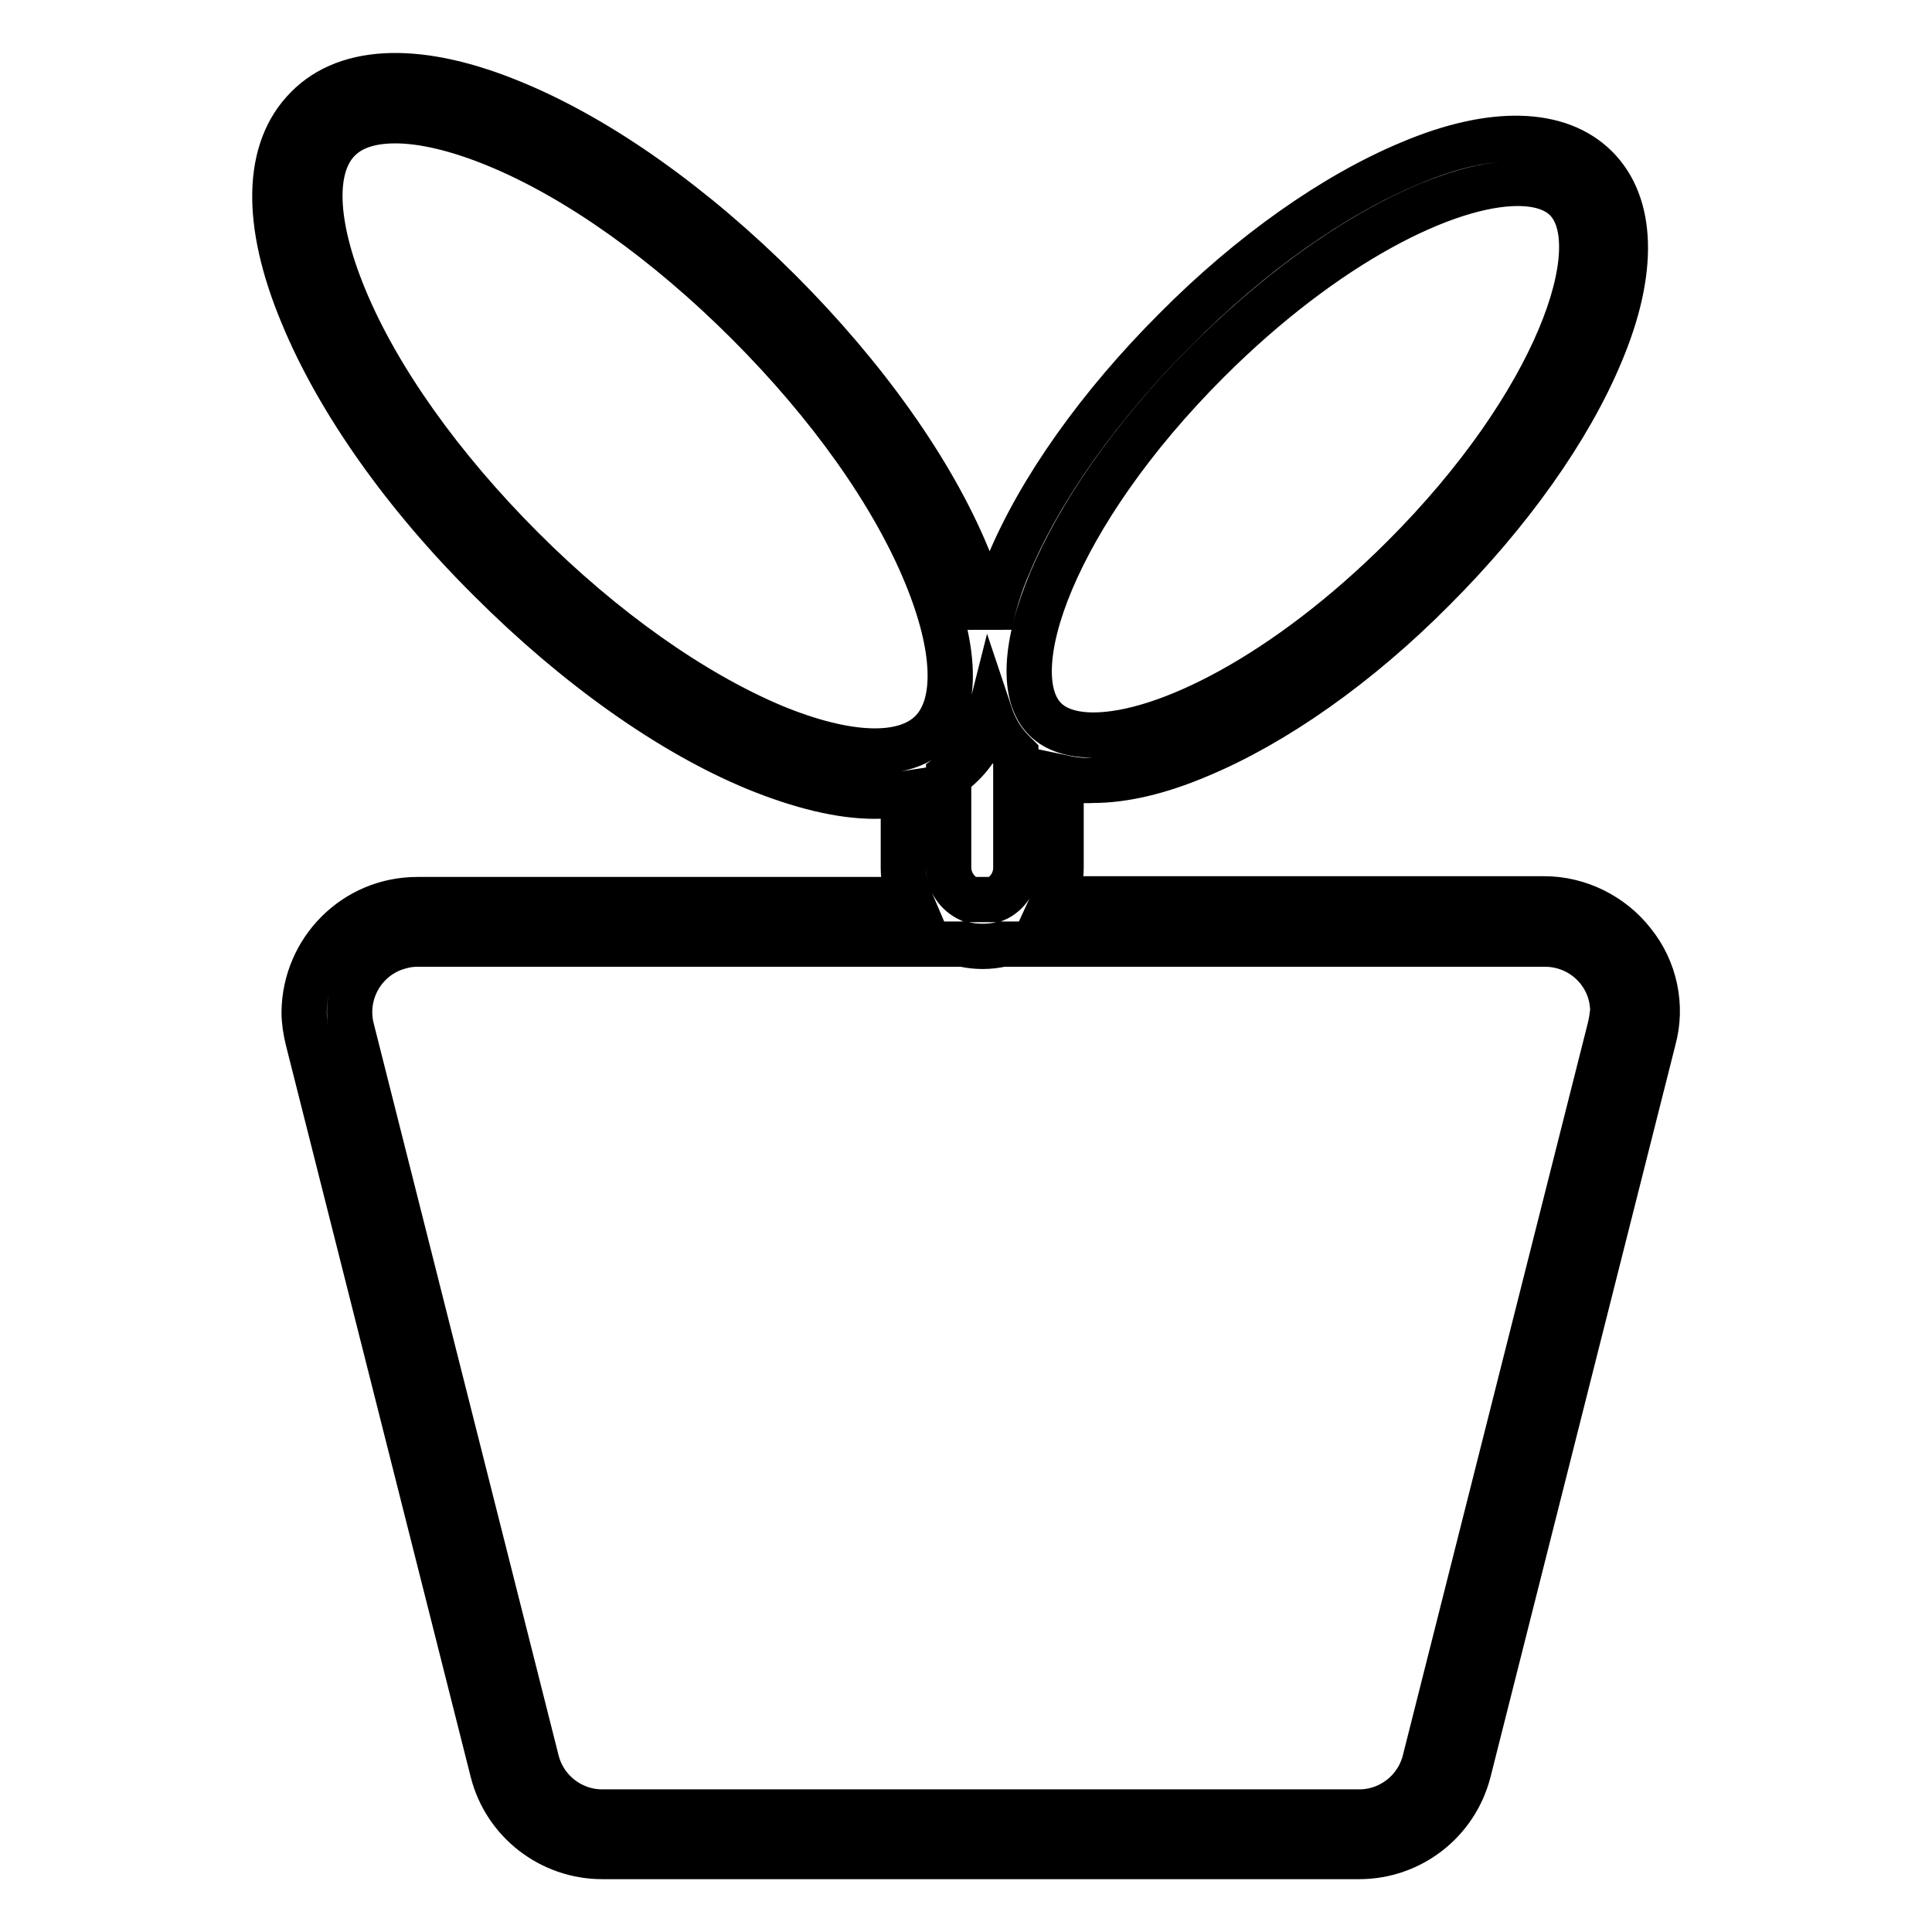
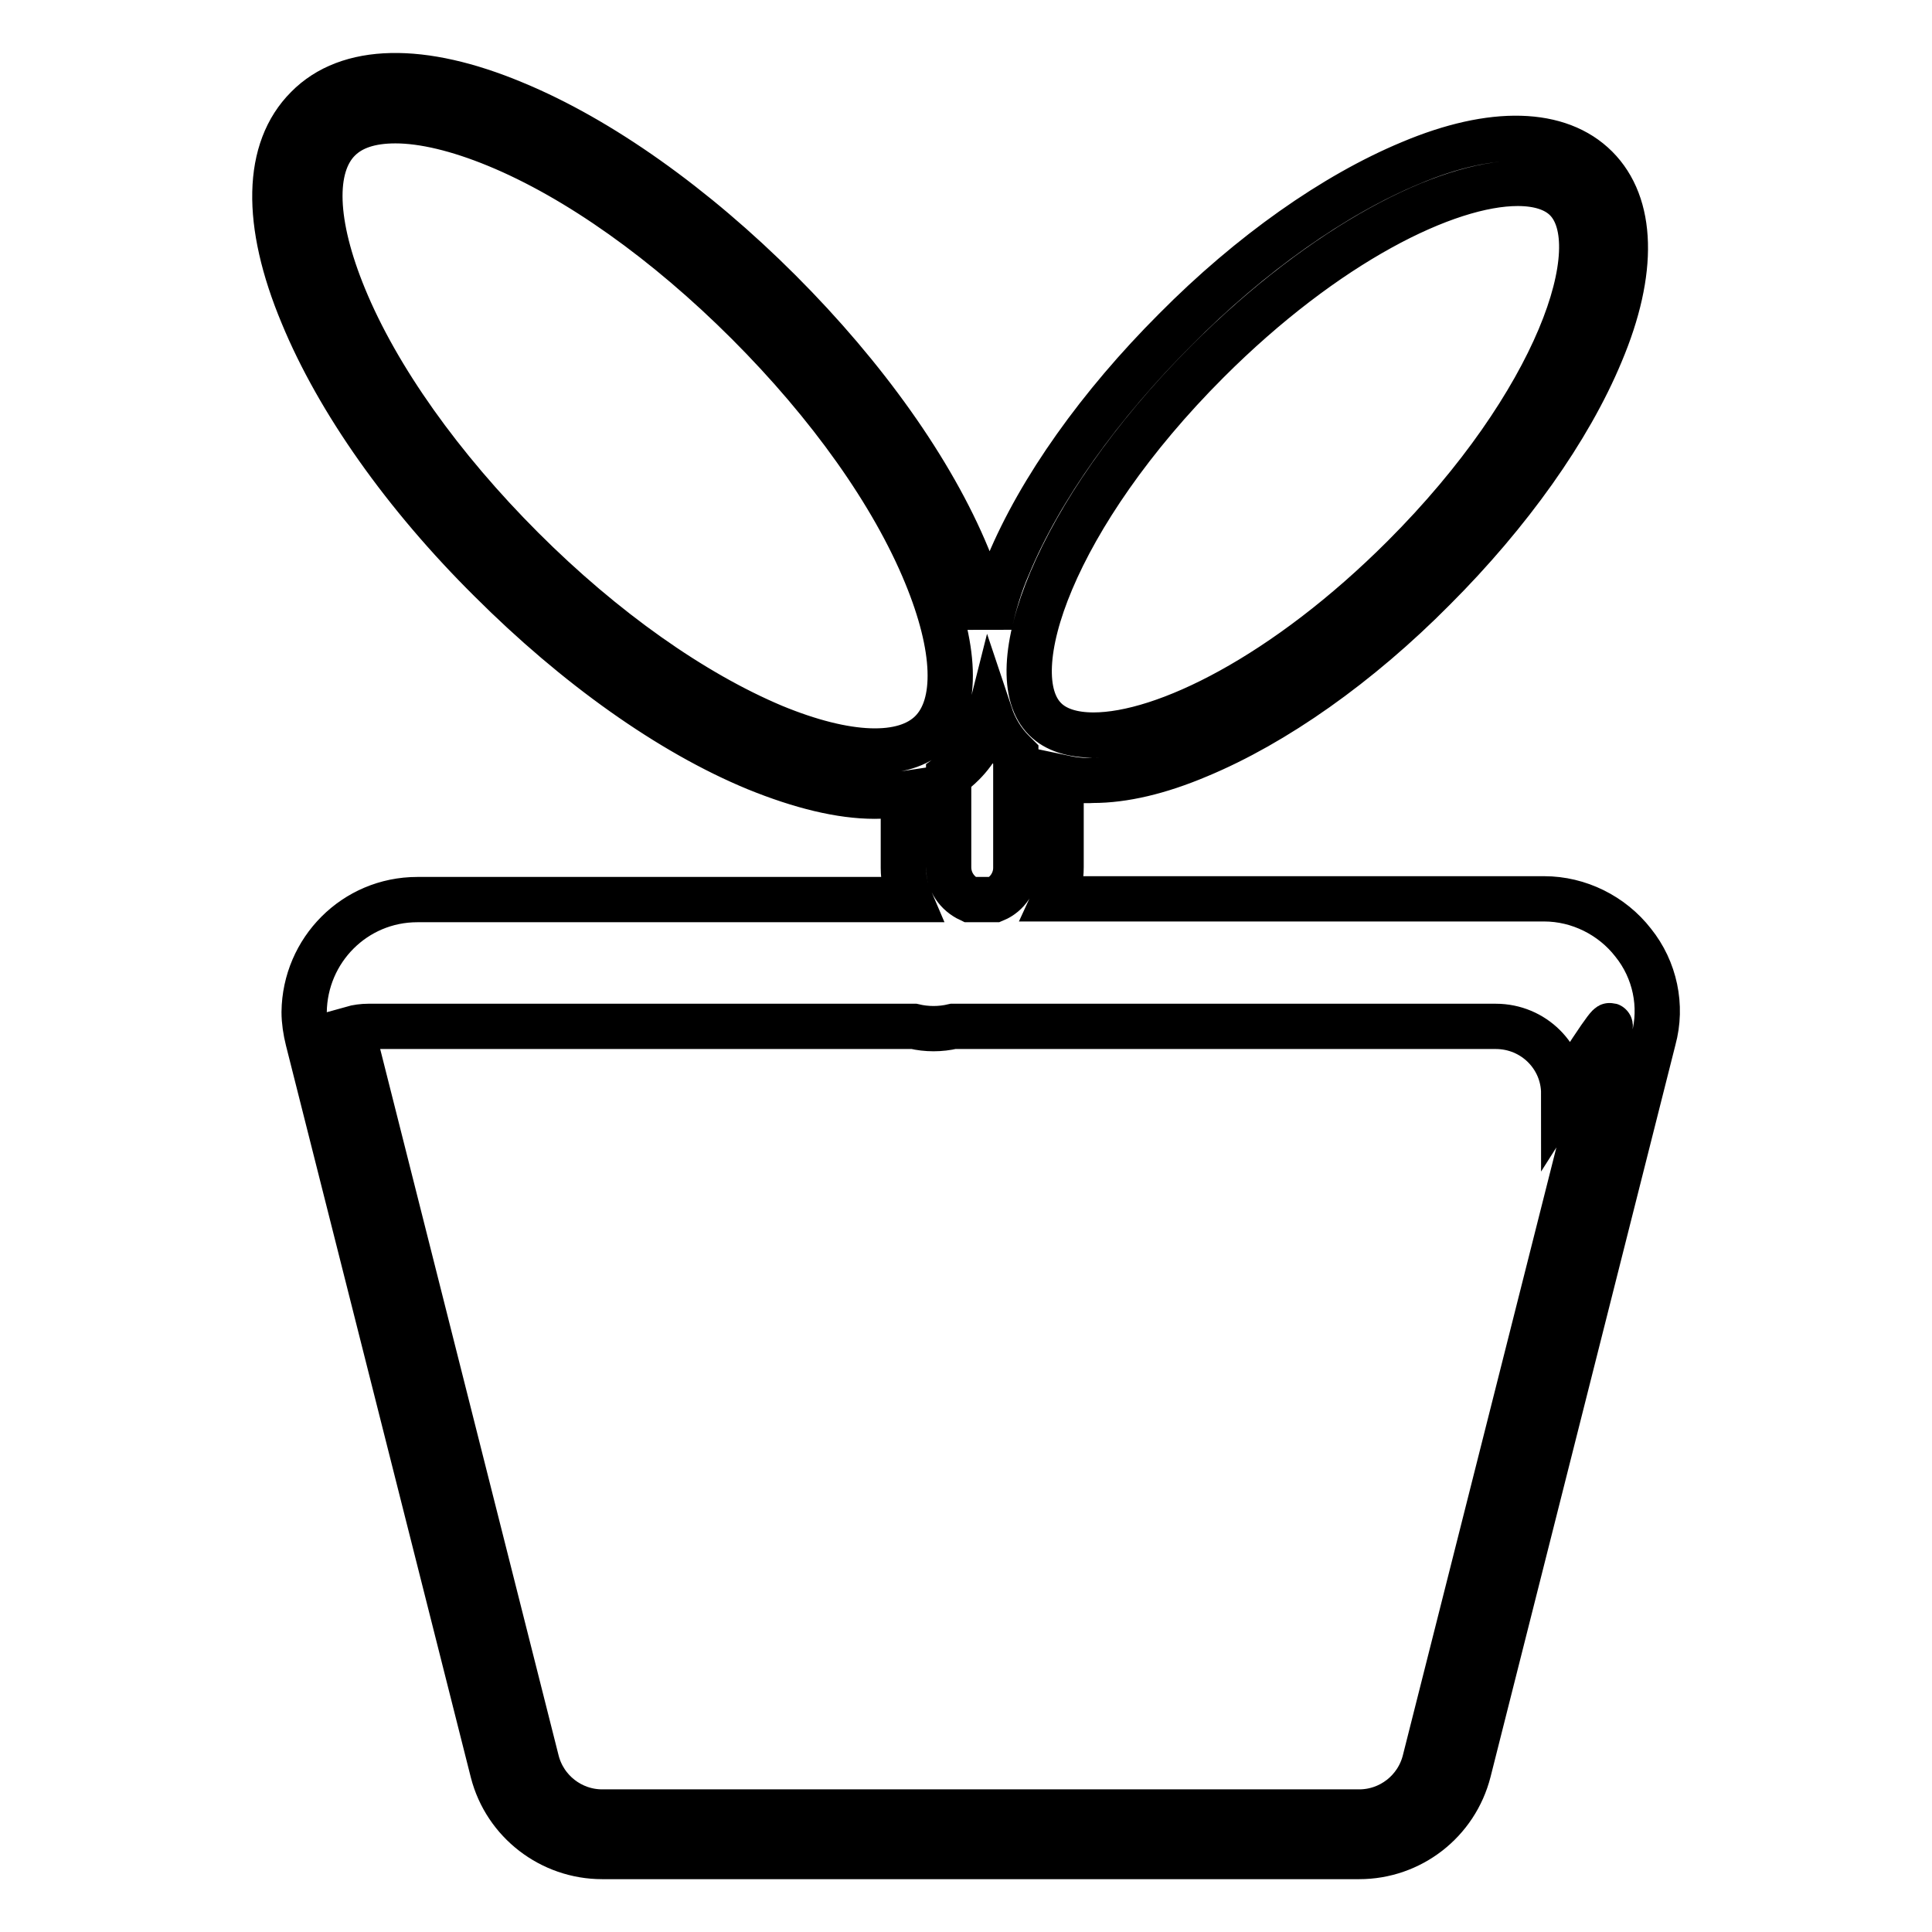
<svg xmlns="http://www.w3.org/2000/svg" version="1.1" x="0px" y="0px" viewBox="0 0 256 256" enable-background="new 0 0 256 256" xml:space="preserve">
  <g>
-     <path stroke-width="6" fill-opacity="0" stroke="#000000" d="M216.4,124.9c-2.8-3.6-7.2-5.8-11.8-5.8h-64.9c0.6-1.3,0.9-2.7,0.9-4.2V103c1.4,0.3,2.8,0.5,4.2,0.4 c4.1,0,8.8-1.1,14-3.3c10.1-4.2,21.2-12,31.2-22.1c10-10,17.9-21.1,22.1-31.2c4.6-10.9,4.3-19.7-0.6-24.6 c-4.9-4.9-13.7-5.2-24.6-0.6c-10.1,4.2-21.2,12-31.2,22.1c-10,10-17.9,21.1-22.1,31.2c-1.1,2.5-1.9,5.2-2.5,7.9 c-0.7-3.1-1.7-6.1-2.9-9c-4.7-11.4-13.6-23.9-24.9-35.2C92,27.3,79.5,18.4,68.1,13.7c-12.2-5.1-22-4.9-27.4,0.6 c-5.5,5.5-5.7,15.2-0.6,27.4C44.8,53.1,53.6,65.6,65,76.9c11.3,11.3,23.8,20.2,35.2,24.9c5.9,2.4,11.2,3.7,15.7,3.7 c1.3,0,2.5-0.1,3.8-0.3v9.8c0,1.4,0.3,2.8,0.9,4.2H55.3c-8.3,0-14.9,6.7-15,14.9c0,1.2,0.2,2.5,0.5,3.7l24.5,97 C67,241.4,73,246,79.8,246h100.3c6.8,0,12.8-4.6,14.5-11.3l24.5-97C220.3,133.3,219.3,128.5,216.4,124.9L216.4,124.9z M160,47.9 c15.7-15.7,31.7-23.6,41.1-23.6c2.8,0,5,0.7,6.4,2.1c6.1,6.1-1.2,27.1-21.5,47.4c-15.7,15.7-31.7,23.6-41.1,23.6 c-2.8,0-5-0.7-6.4-2.1C132.3,89.2,139.7,68.2,160,47.9z M102.5,96.3C91.8,91.8,80,83.5,69.2,72.7C58.4,61.9,50,50.1,45.6,39.4 c-4-9.7-4.3-17.3-0.7-20.9c1.7-1.7,4.2-2.5,7.5-2.5c3.7,0,8.3,1.1,13.4,3.2C76.5,23.6,88.3,32,99.1,42.8 c10.8,10.8,19.2,22.6,23.6,33.3c4,9.7,4.3,17.3,0.7,20.9C119.8,100.6,112.2,100.3,102.5,96.3z M125.7,114.9v-12.1 c0.7-0.5,1.3-1,1.9-1.6c1.8-1.8,3-4.1,3.6-6.5c0.6,1.8,1.6,3.5,3,4.9c0.1,0.1,0.3,0.3,0.4,0.4v15c0,1.8-1.1,3.5-2.8,4.2h-3.3 C126.8,118.4,125.7,116.8,125.7,114.9L125.7,114.9z M213.3,136.3l-24.5,97c-1,4-4.6,6.8-8.7,6.8H79.8c-4.1,0-7.7-2.8-8.7-6.8 l-24.5-97c-1.2-4.8,1.7-9.7,6.5-10.9c0.7-0.2,1.5-0.3,2.2-0.3h72.3c1.7,0.4,3.5,0.4,5.2,0h71.9c5,0,9,4,9,8.9 C213.6,134.8,213.5,135.5,213.3,136.3L213.3,136.3z" />
+     <path stroke-width="6" fill-opacity="0" stroke="#000000" d="M216.4,124.9c-2.8-3.6-7.2-5.8-11.8-5.8h-64.9c0.6-1.3,0.9-2.7,0.9-4.2V103c1.4,0.3,2.8,0.5,4.2,0.4 c4.1,0,8.8-1.1,14-3.3c10.1-4.2,21.2-12,31.2-22.1c10-10,17.9-21.1,22.1-31.2c4.6-10.9,4.3-19.7-0.6-24.6 c-4.9-4.9-13.7-5.2-24.6-0.6c-10.1,4.2-21.2,12-31.2,22.1c-10,10-17.9,21.1-22.1,31.2c-1.1,2.5-1.9,5.2-2.5,7.9 c-0.7-3.1-1.7-6.1-2.9-9c-4.7-11.4-13.6-23.9-24.9-35.2C92,27.3,79.5,18.4,68.1,13.7c-12.2-5.1-22-4.9-27.4,0.6 c-5.5,5.5-5.7,15.2-0.6,27.4C44.8,53.1,53.6,65.6,65,76.9c11.3,11.3,23.8,20.2,35.2,24.9c5.9,2.4,11.2,3.7,15.7,3.7 c1.3,0,2.5-0.1,3.8-0.3v9.8c0,1.4,0.3,2.8,0.9,4.2H55.3c-8.3,0-14.9,6.7-15,14.9c0,1.2,0.2,2.5,0.5,3.7l24.5,97 C67,241.4,73,246,79.8,246h100.3c6.8,0,12.8-4.6,14.5-11.3l24.5-97C220.3,133.3,219.3,128.5,216.4,124.9L216.4,124.9z M160,47.9 c15.7-15.7,31.7-23.6,41.1-23.6c2.8,0,5,0.7,6.4,2.1c6.1,6.1-1.2,27.1-21.5,47.4c-15.7,15.7-31.7,23.6-41.1,23.6 c-2.8,0-5-0.7-6.4-2.1C132.3,89.2,139.7,68.2,160,47.9z M102.5,96.3C91.8,91.8,80,83.5,69.2,72.7C58.4,61.9,50,50.1,45.6,39.4 c-4-9.7-4.3-17.3-0.7-20.9c1.7-1.7,4.2-2.5,7.5-2.5c3.7,0,8.3,1.1,13.4,3.2C76.5,23.6,88.3,32,99.1,42.8 c10.8,10.8,19.2,22.6,23.6,33.3c4,9.7,4.3,17.3,0.7,20.9C119.8,100.6,112.2,100.3,102.5,96.3z M125.7,114.9v-12.1 c0.7-0.5,1.3-1,1.9-1.6c1.8-1.8,3-4.1,3.6-6.5c0.6,1.8,1.6,3.5,3,4.9c0.1,0.1,0.3,0.3,0.4,0.4v15c0,1.8-1.1,3.5-2.8,4.2h-3.3 C126.8,118.4,125.7,116.8,125.7,114.9L125.7,114.9z M213.3,136.3l-24.5,97c-1,4-4.6,6.8-8.7,6.8H79.8c-4.1,0-7.7-2.8-8.7-6.8 l-24.5-97c0.7-0.2,1.5-0.3,2.2-0.3h72.3c1.7,0.4,3.5,0.4,5.2,0h71.9c5,0,9,4,9,8.9 C213.6,134.8,213.5,135.5,213.3,136.3L213.3,136.3z" />
  </g>
</svg>